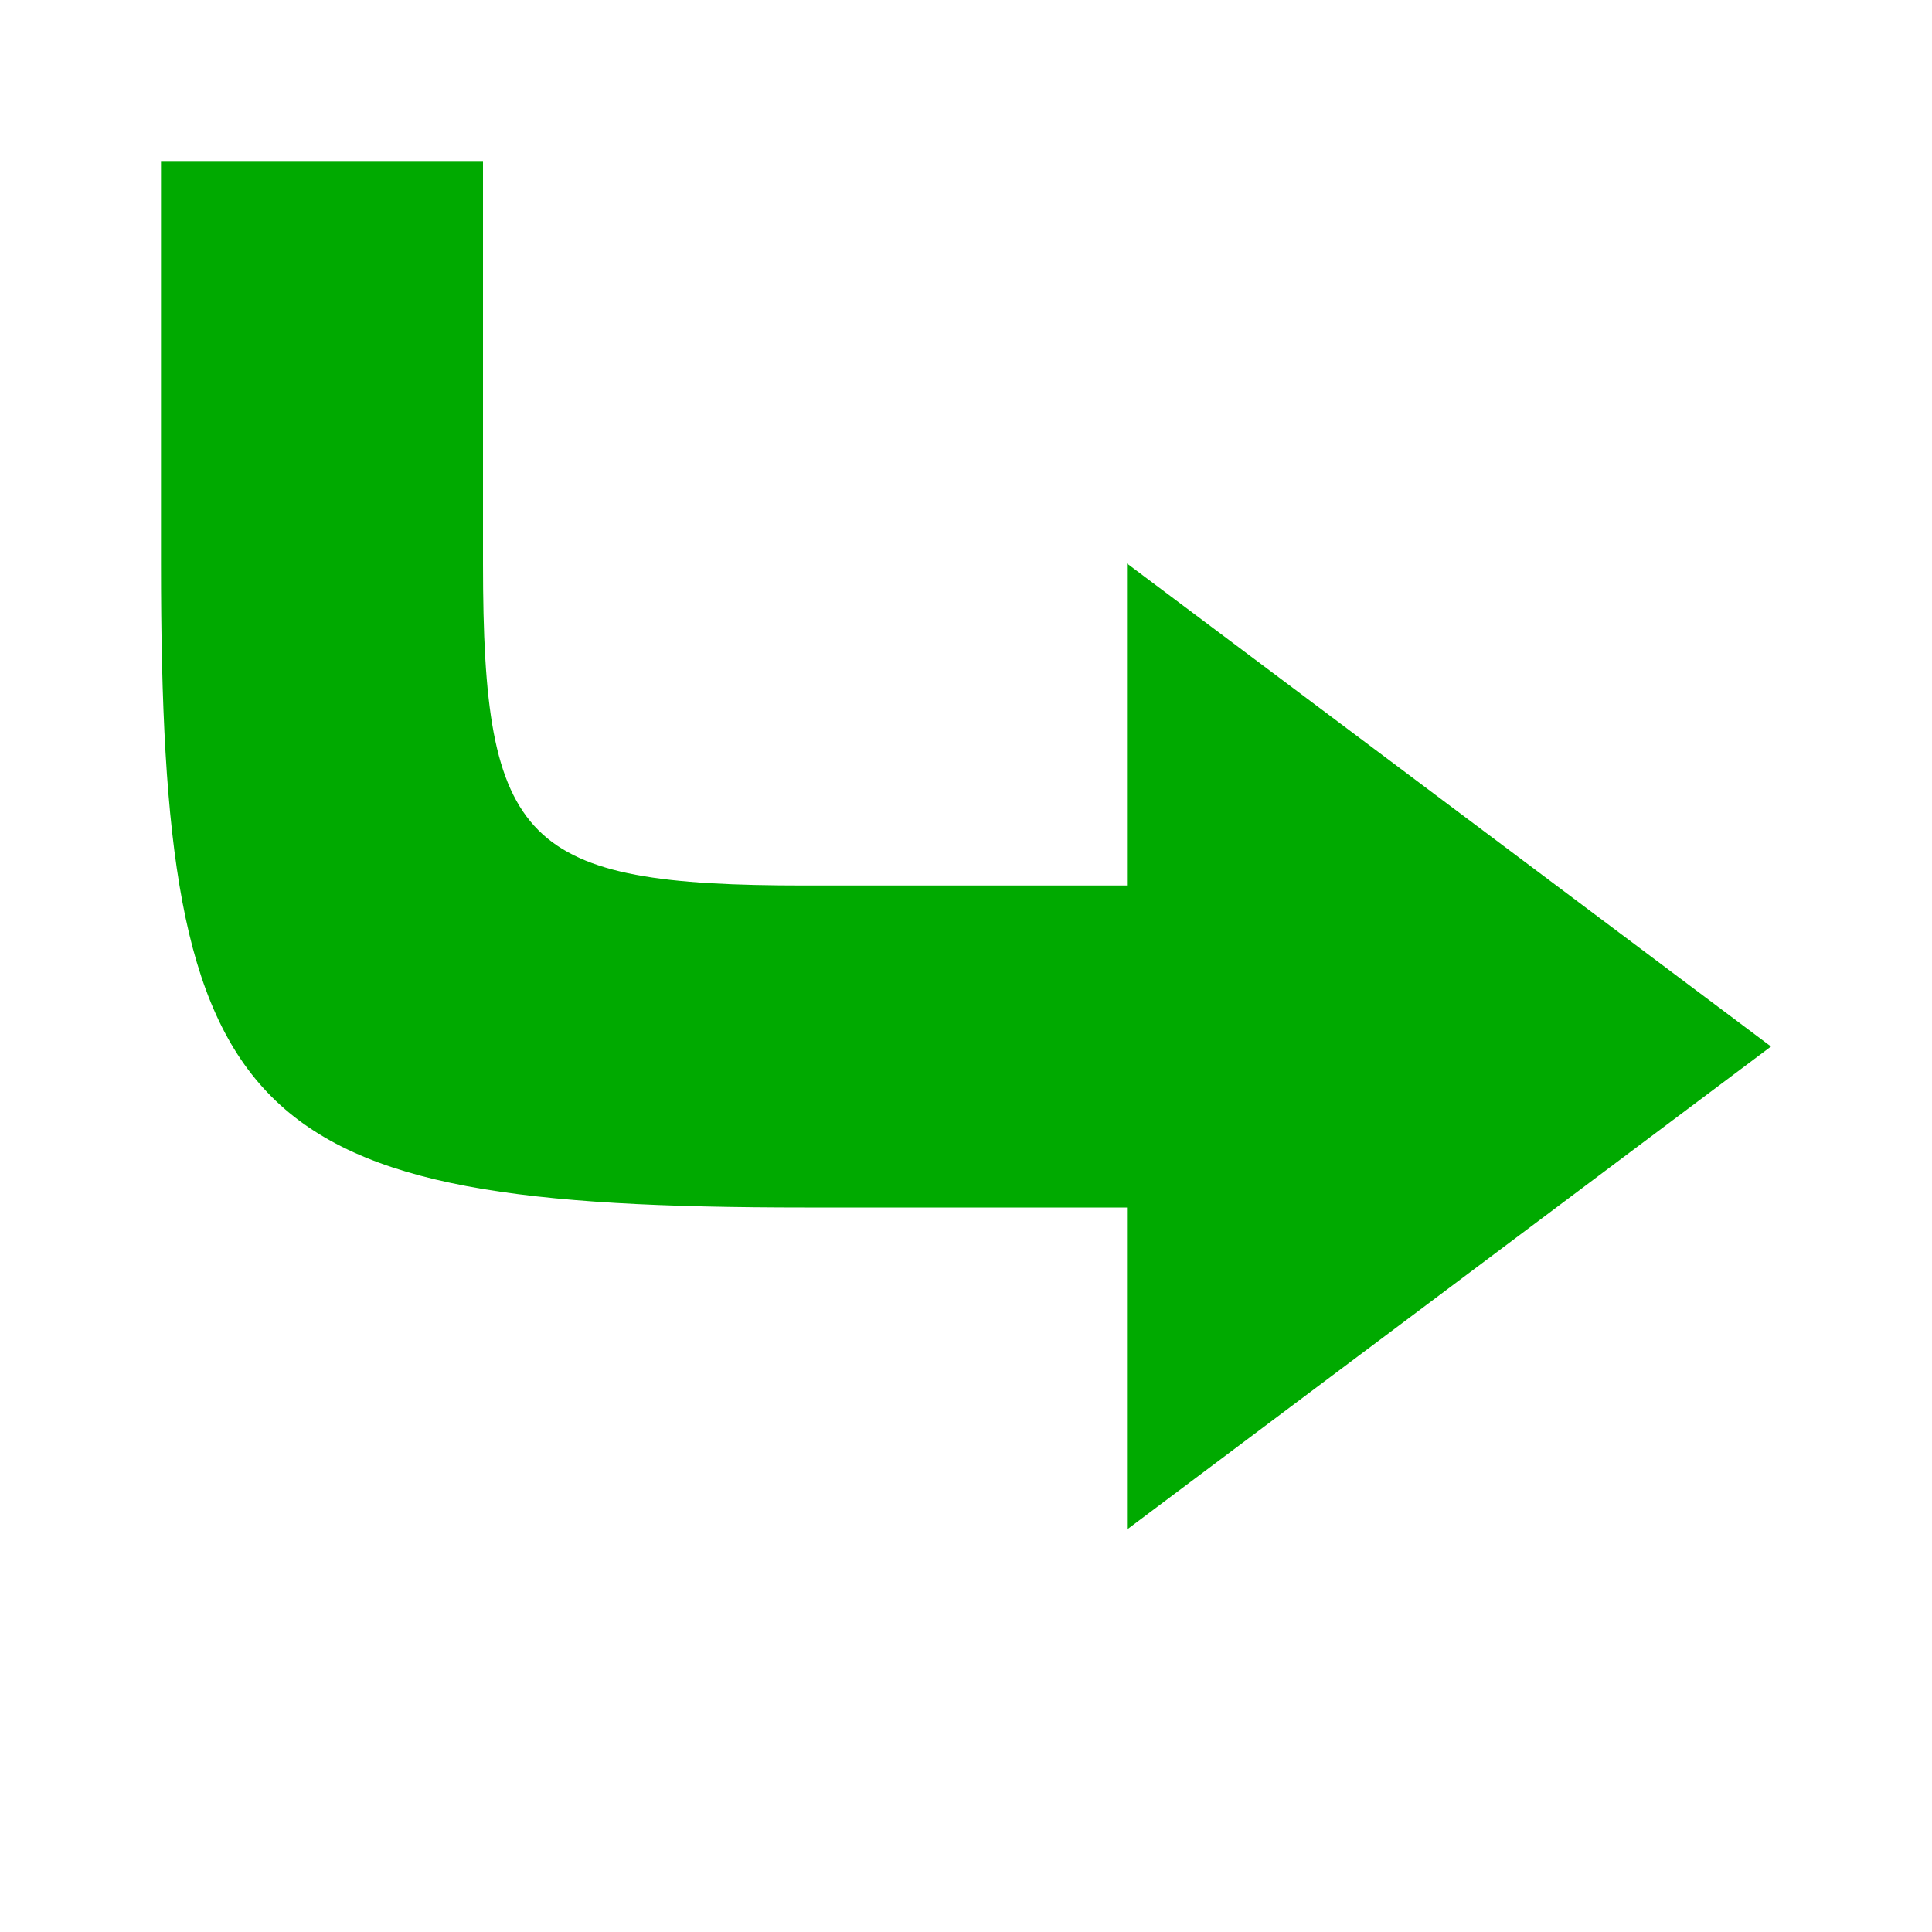
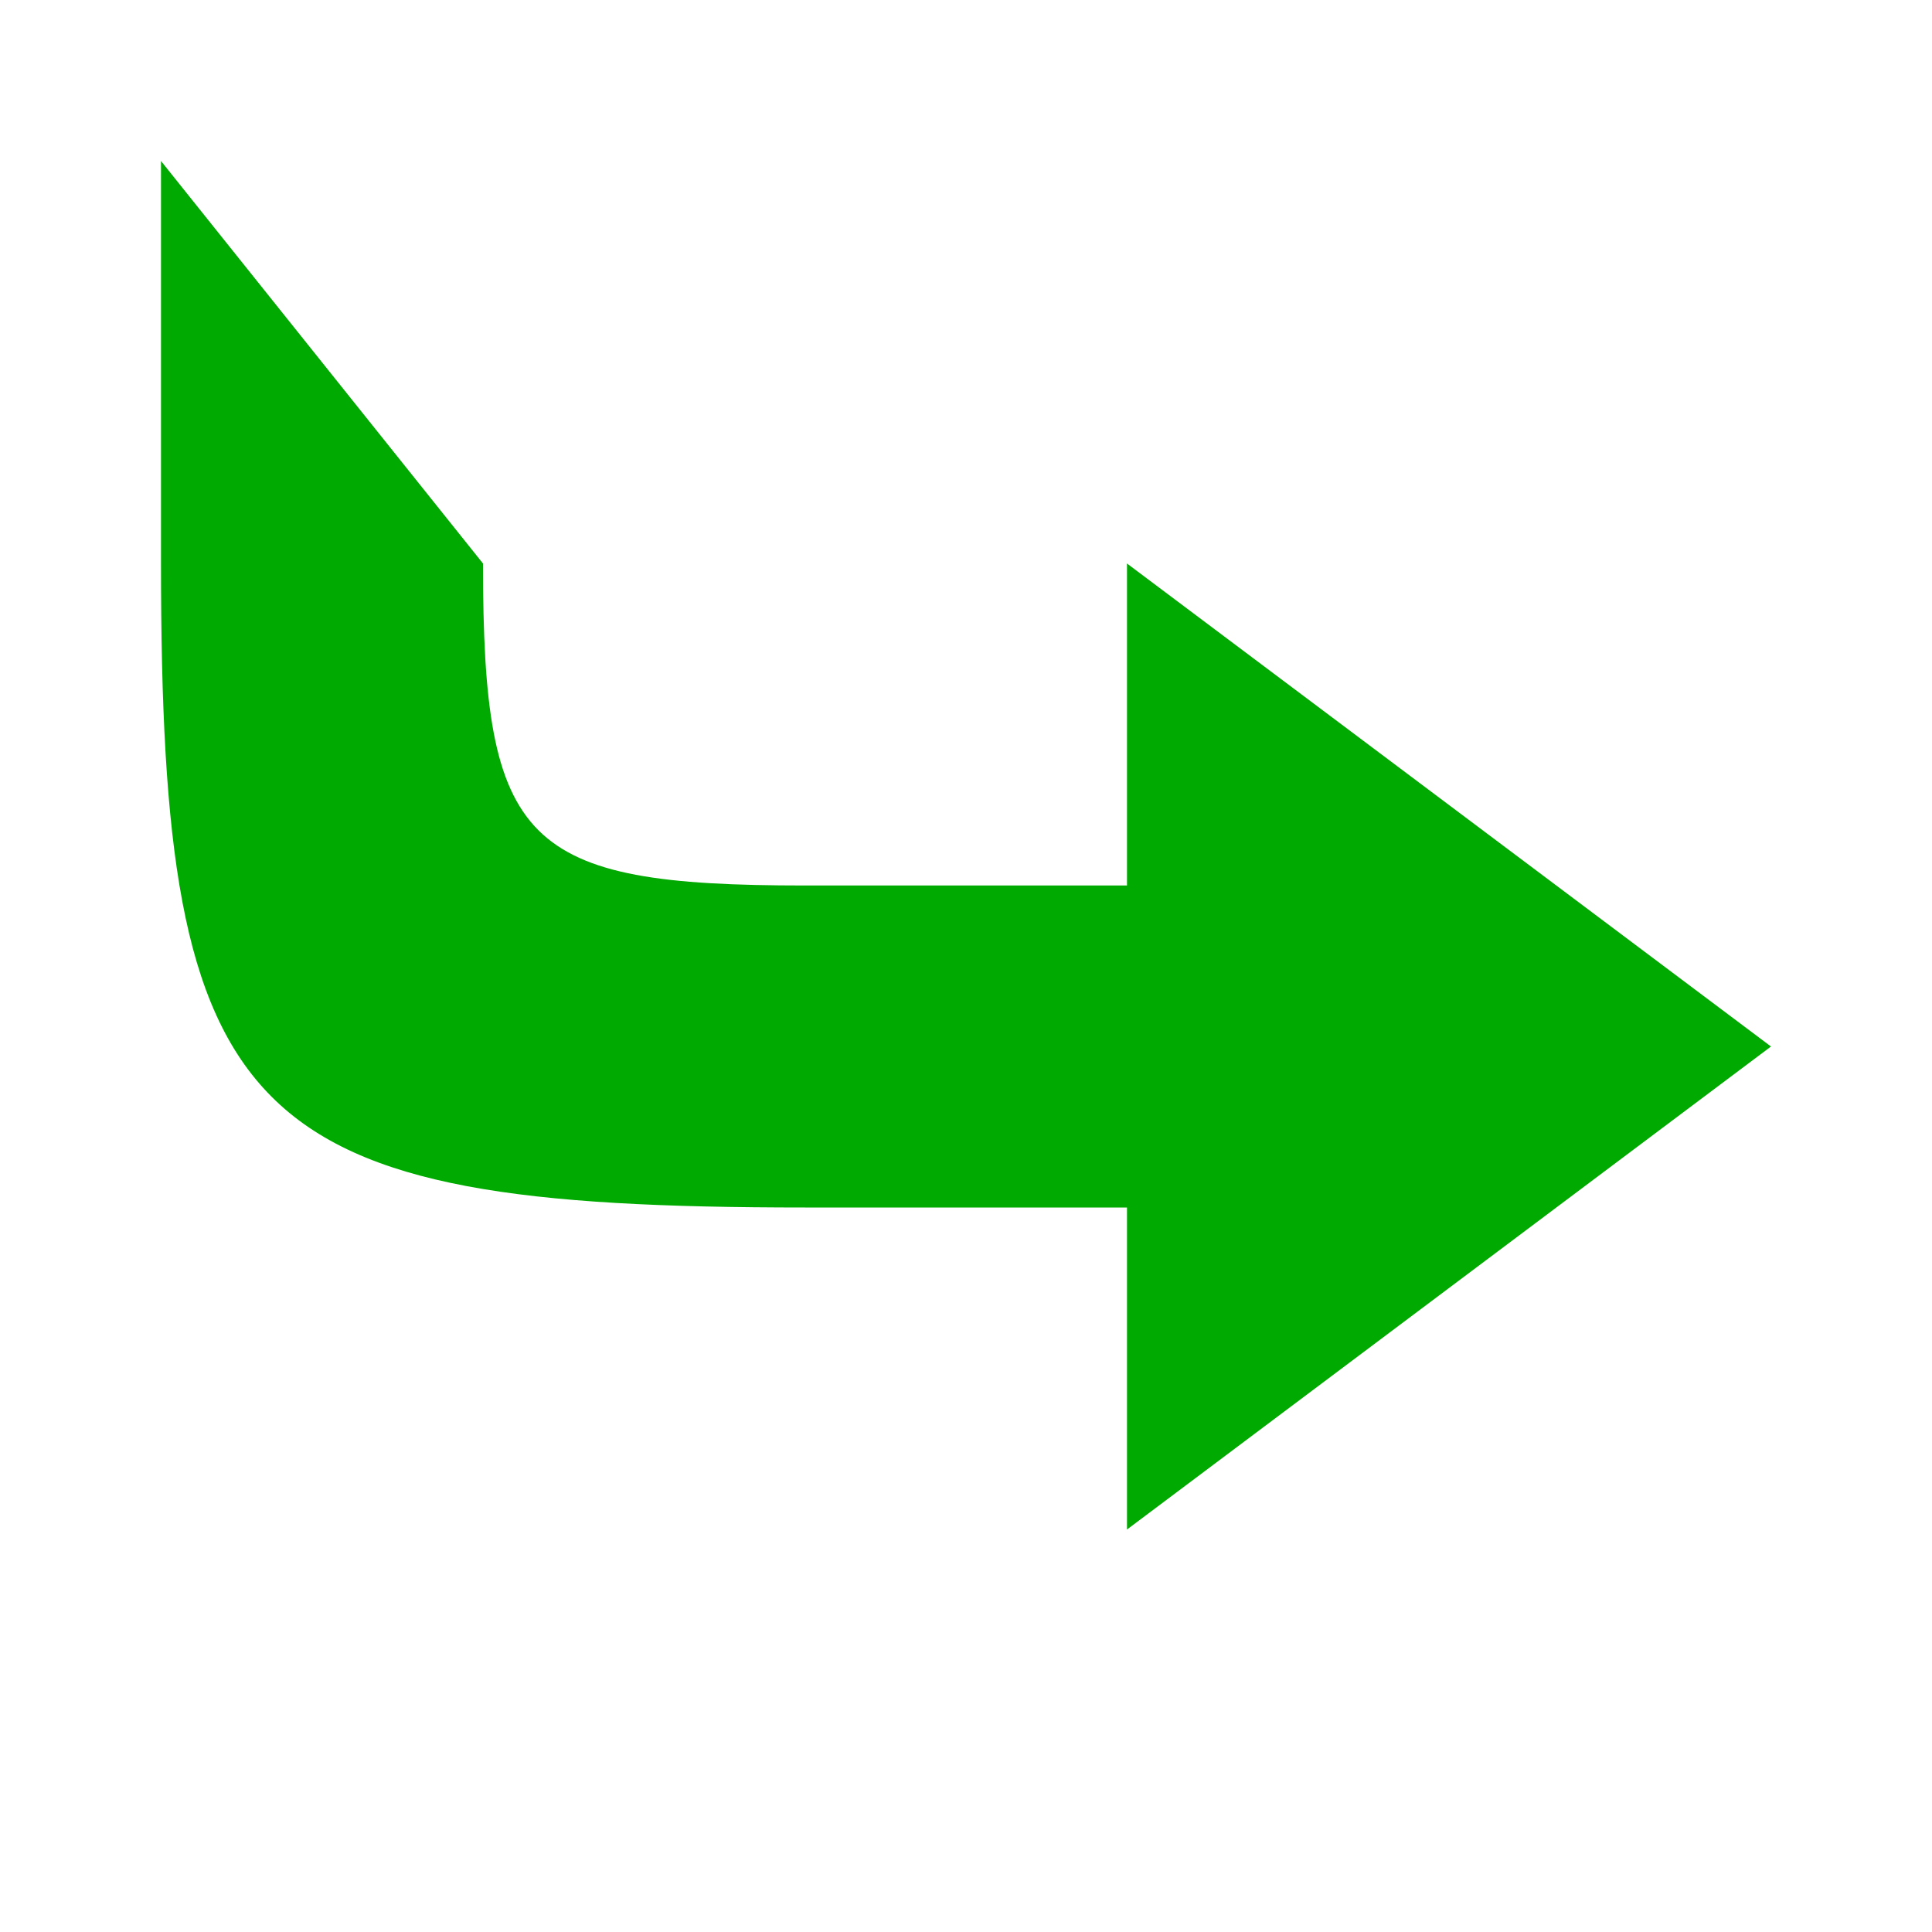
<svg xmlns="http://www.w3.org/2000/svg" width="100%" height="100%" viewBox="0 0 24 24" preserveAspectRatio="xMidYMid meet" version="1.1">
-   <path stroke="none" fill="#00aa00" d="M 2,2 L 2,7 C 2,14 3,15 10,15 L 14,15 L 14,19 L 22,13 L 14,7 L 14,11 L 10,11 C 6.5,11 6,10.5 6,7 L 6,2 Z " />
+   <path stroke="none" fill="#00aa00" d="M 2,2 L 2,7 C 2,14 3,15 10,15 L 14,15 L 14,19 L 22,13 L 14,7 L 14,11 L 10,11 C 6.5,11 6,10.5 6,7 Z " />
</svg>